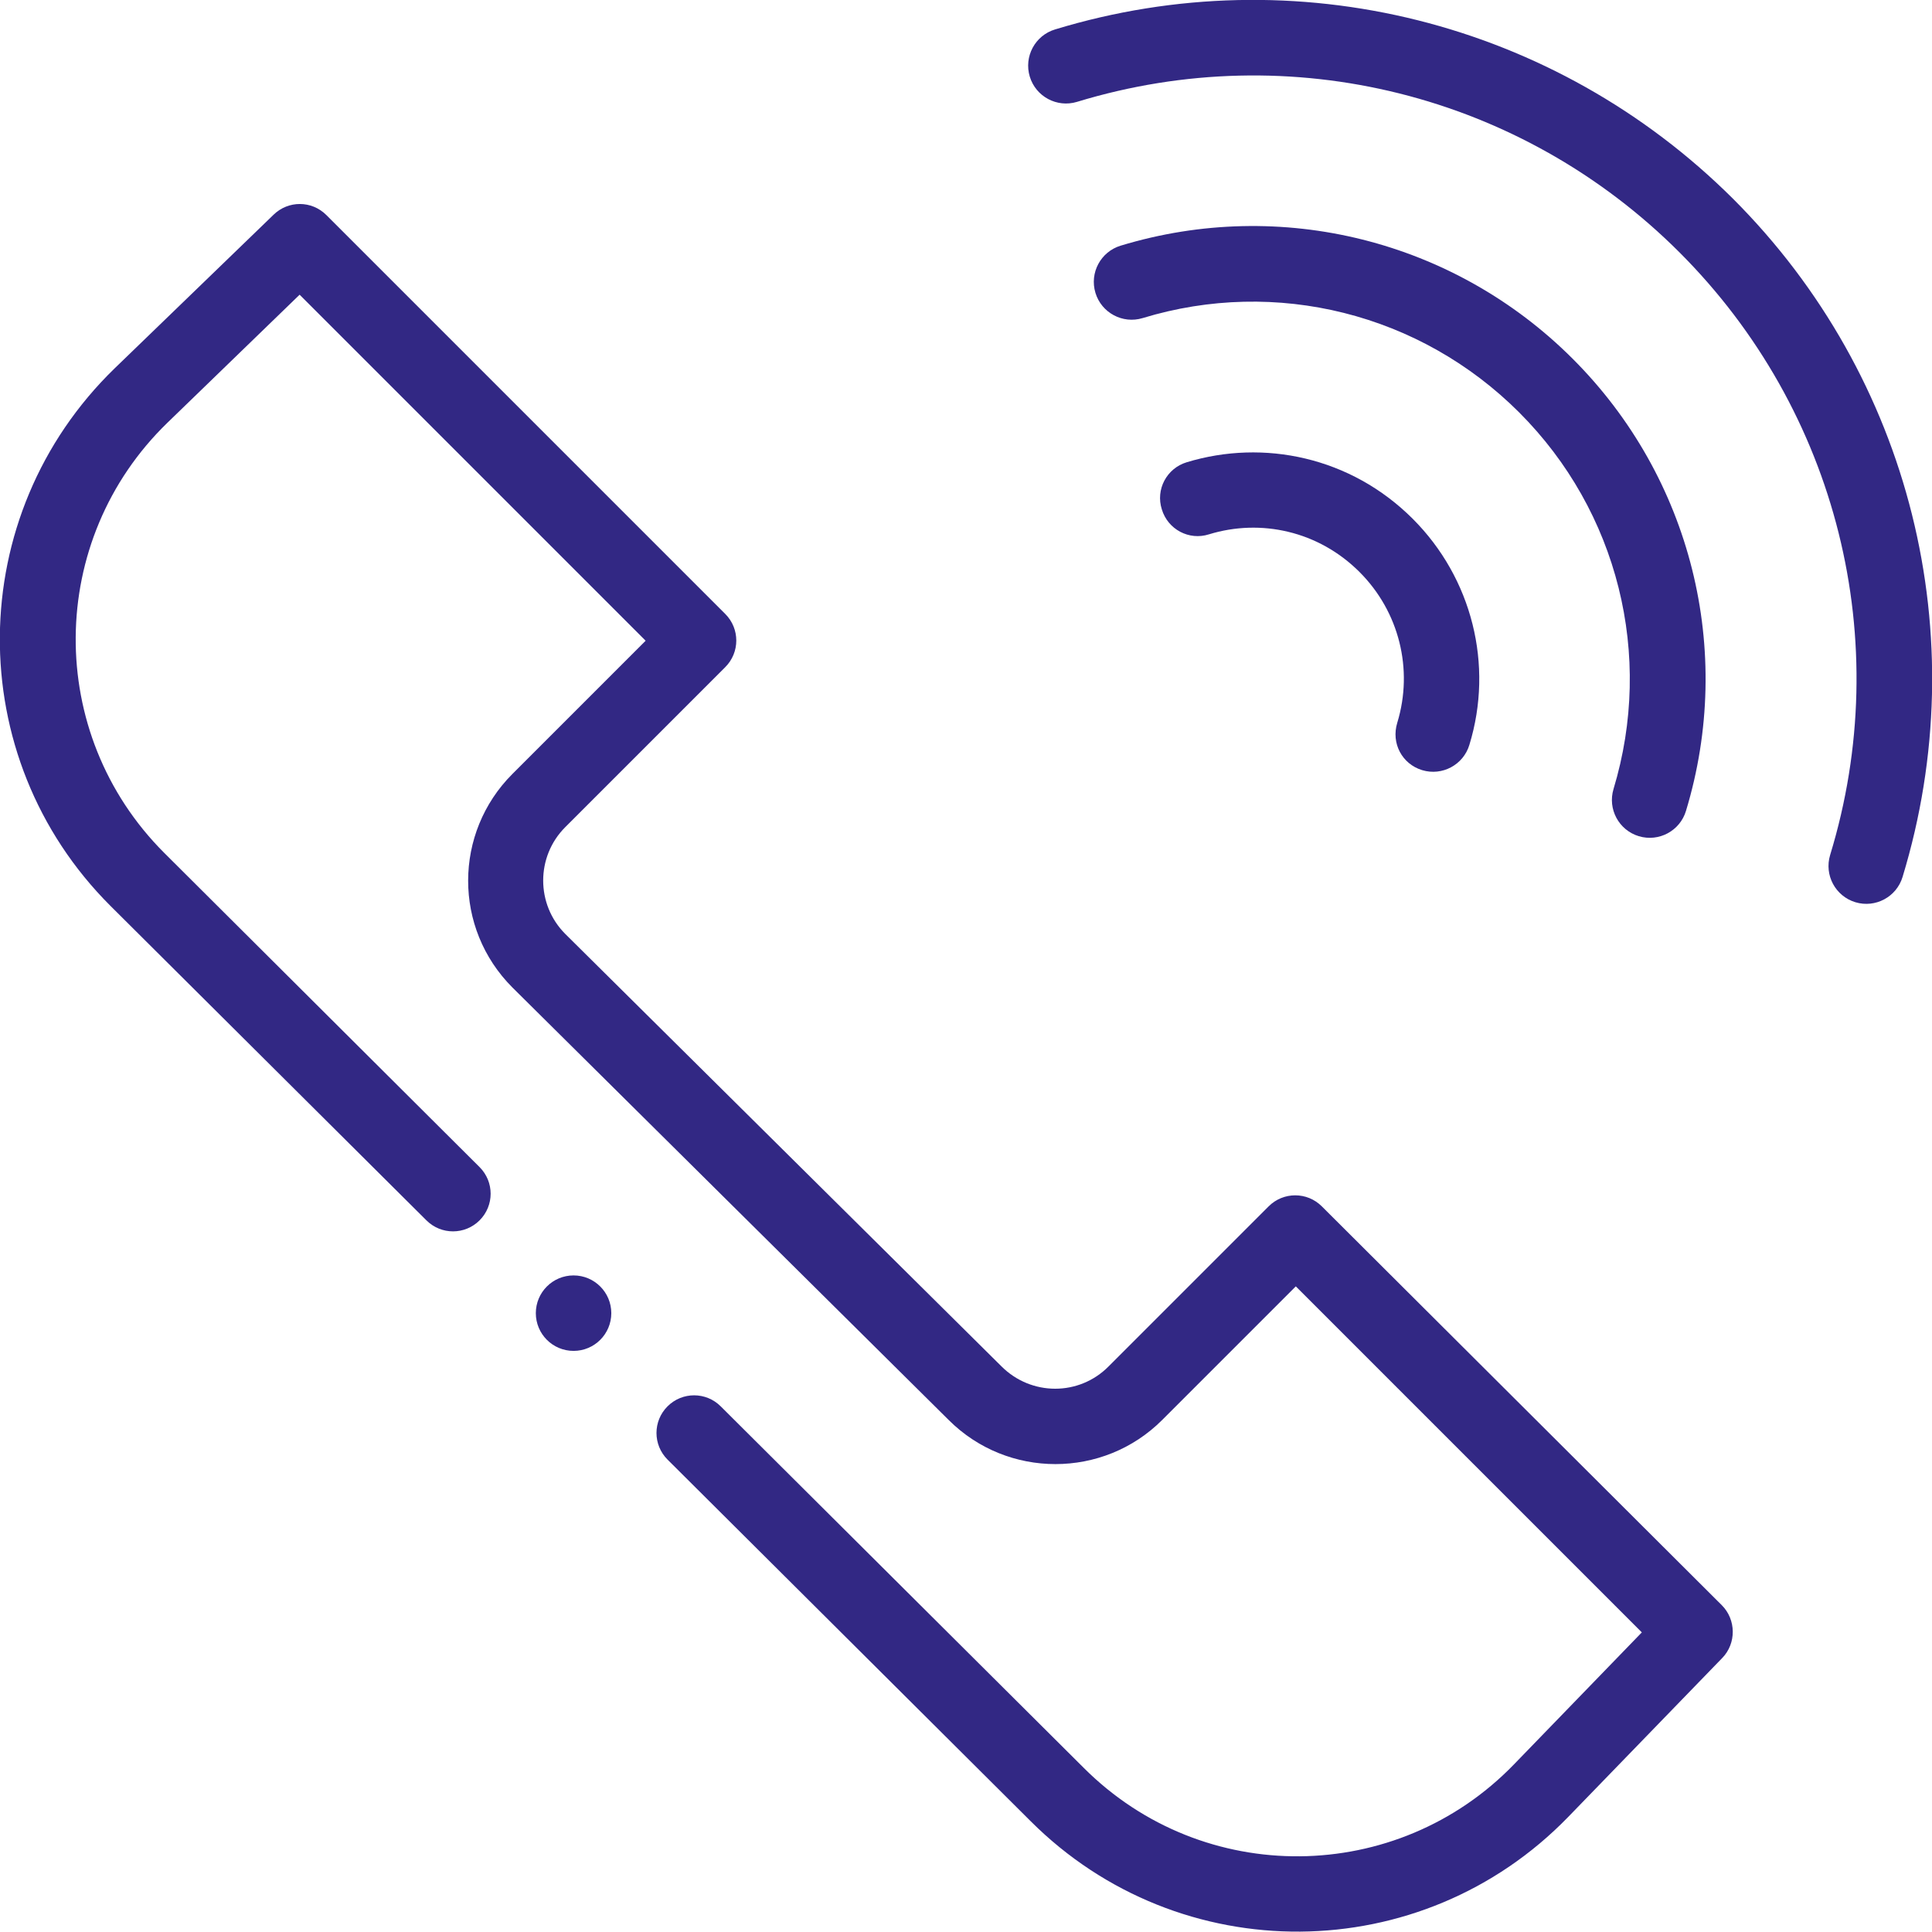
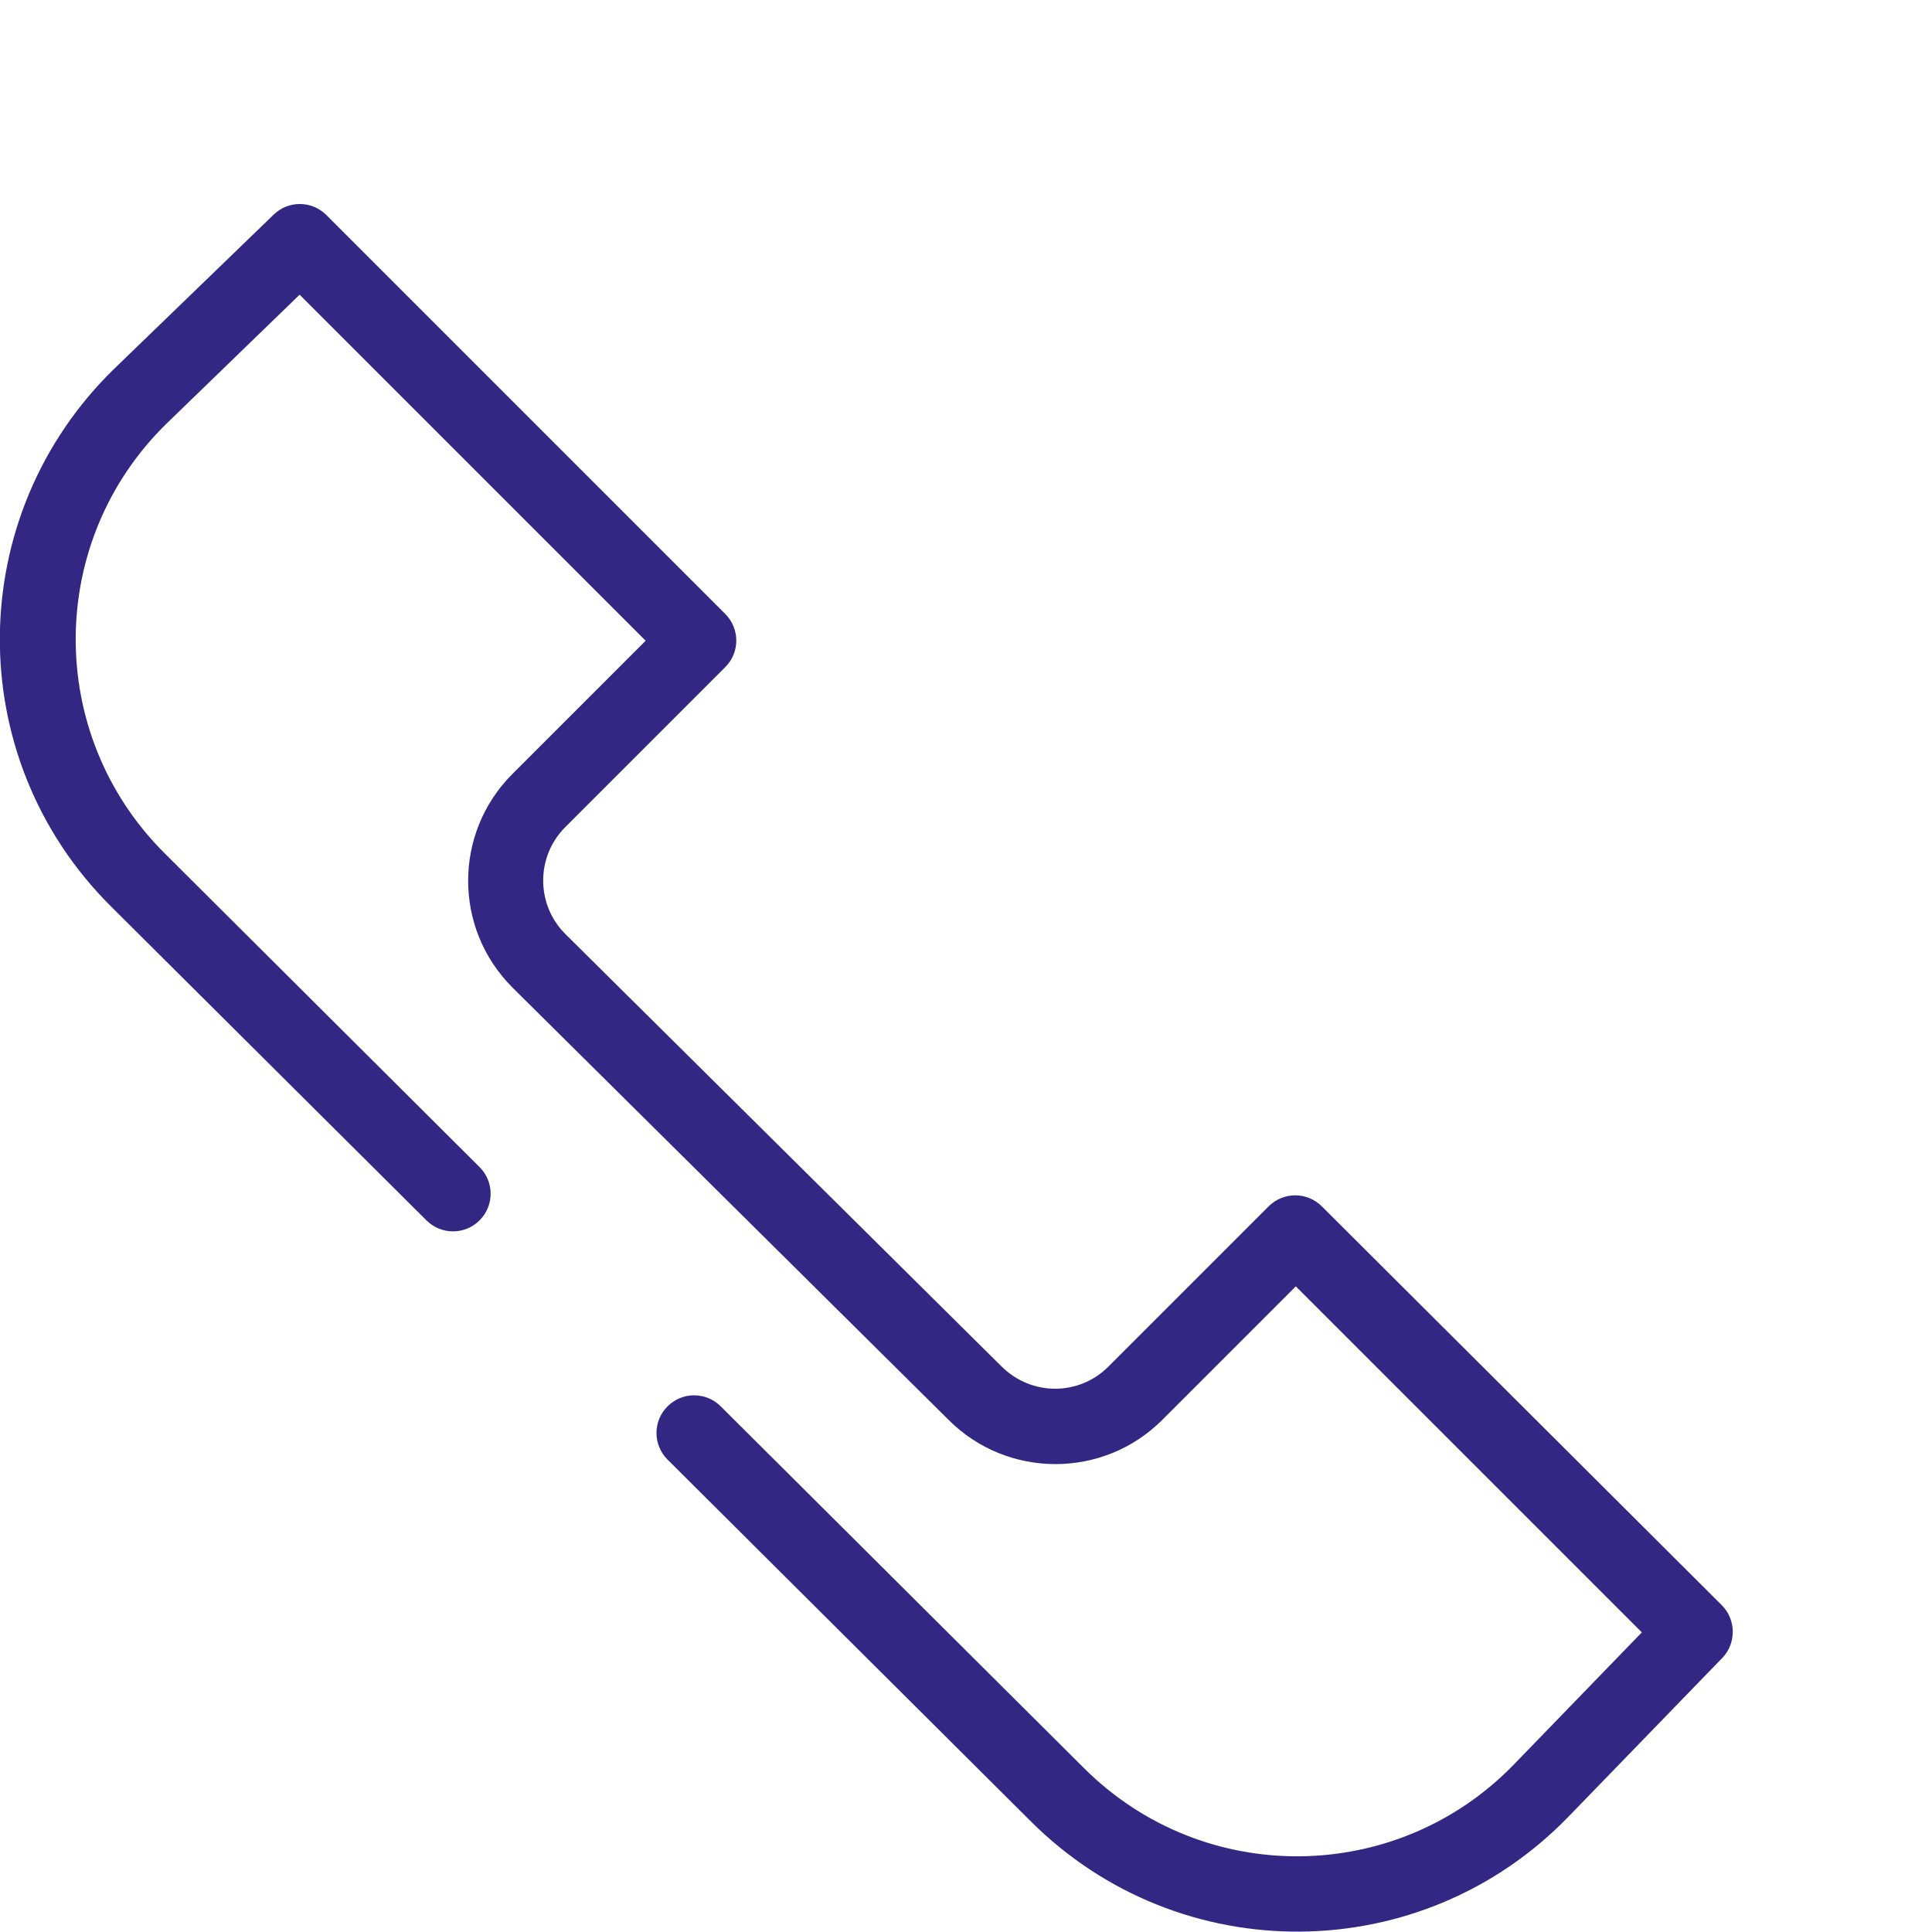
<svg xmlns="http://www.w3.org/2000/svg" version="1.1" id="Capa_1" x="0px" y="0px" viewBox="0 0 512 512" style="enable-background:new 0 0 512 512;" xml:space="preserve">
  <style type="text/css">
	.st0{fill:#322884;}
</style>
-   <path class="st0" d="M279.6,7.8c-5.3,1.6-8.3,7.2-6.7,12.5c1.6,5.3,7.2,8.3,12.5,6.7C342.1,9.7,403.2,25,445.1,66.9  C487,108.8,502.3,170,485,226.6c-1.6,5.3,1.4,10.9,6.7,12.5c5.3,1.6,10.9-1.4,12.5-6.7c19.4-63.7,2.2-132.6-44.9-179.7  C412.1,5.7,343.3-11.6,279.6,7.8z" />
-   <path class="st0" d="M434.3,221.6c5.3,1.6,10.9-1.4,12.5-6.7c12.9-42.5,1.4-88.4-30-119.8c-31.4-31.4-77.3-42.9-119.8-30  c-5.3,1.6-8.3,7.2-6.7,12.5c1.6,5.3,7.2,8.3,12.5,6.7c35.4-10.8,73.6-1.2,99.8,25c26.2,26.2,35.7,64.4,25,99.8  C426,214.4,429,220,434.3,221.6L434.3,221.6z" />
-   <path class="st0" d="M376.9,204.1c5.3,1.6,10.9-1.4,12.5-6.7c6.5-21.2,0.7-44.2-15-59.9c-16.4-16.4-39.5-21.2-59.9-15  c-5.3,1.6-8.3,7.2-6.6,12.5c1.6,5.3,7.2,8.3,12.5,6.6c13.7-4.2,29-0.9,39.9,10c10.5,10.5,14.3,25.8,10,39.9  C368.6,197,371.6,202.5,376.9,204.1L376.9,204.1z" />
-   <circle class="st0" cx="152" cy="348" r="10" />
  <path class="st0" d="M265.4,362.1L149.8,247.5c-7.8-7.8-7.8-20.5,0-28.3l42.4-42.4c3.9-3.9,3.9-10.2,0-14.1L86.5,57  c-3.9-3.9-10.1-3.9-14-0.1L30.4,97.6c-40.1,38.9-40.7,103-1.1,142.5l83.7,83.3c3.9,3.9,10.2,3.9,14.1,0c3.9-3.9,3.9-10.2,0-14.1  L43.5,226c-31.6-31.6-31.2-82.9,0.9-114l35-33.9l91.7,91.7l-35.3,35.3c-15.6,15.6-15.7,40.9,0,56.6l115.6,114.6  c15.6,15.6,41,15.6,56.6,0l35.4-35.4l91.7,91.7l-33.9,35c-31,32-82.3,32.6-114,0.9l-96.2-95.8c-3.9-3.9-10.2-3.9-14.1,0  c-3.9,3.9-3.9,10.2,0,14.1l96.2,95.8c39.5,39.5,103.6,39,142.5-1.1l40.8-42.1c3.8-3.9,3.7-10.2-0.1-14L350.3,319.7  c-3.9-3.9-10.2-3.9-14.1,0l-42.4,42.4C286,370,273.3,370,265.4,362.1L265.4,362.1z" />
</svg>